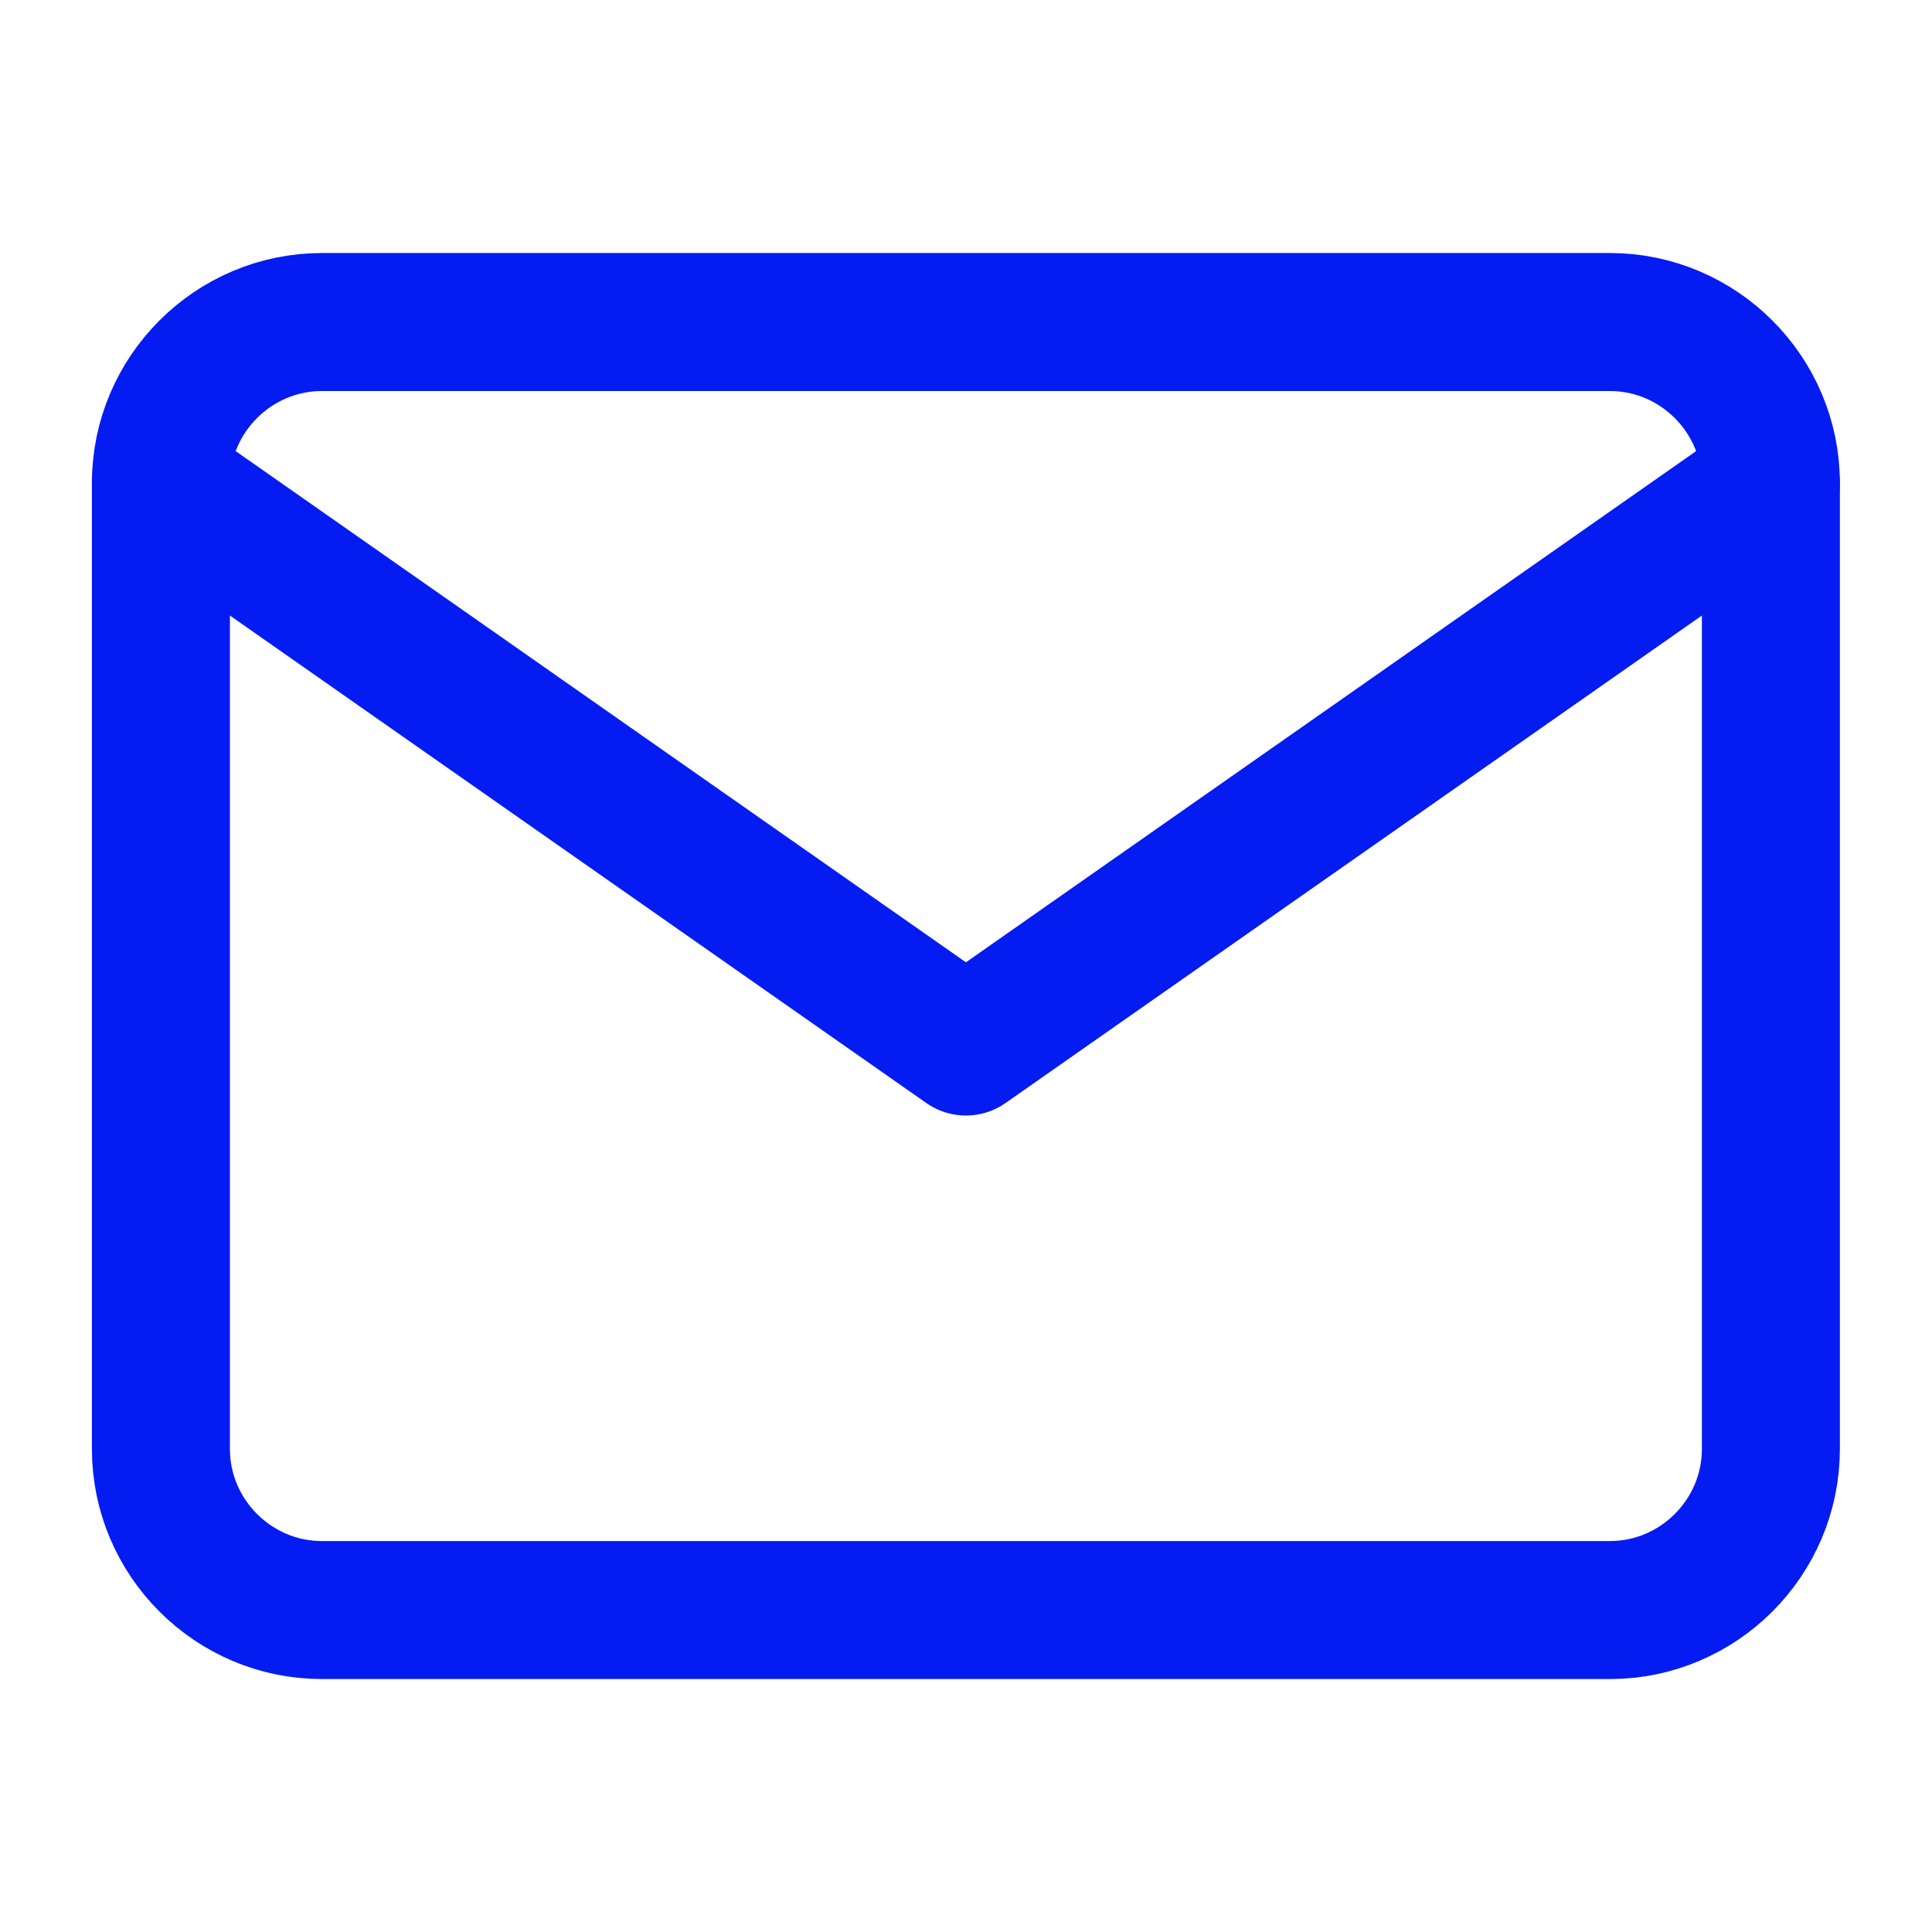
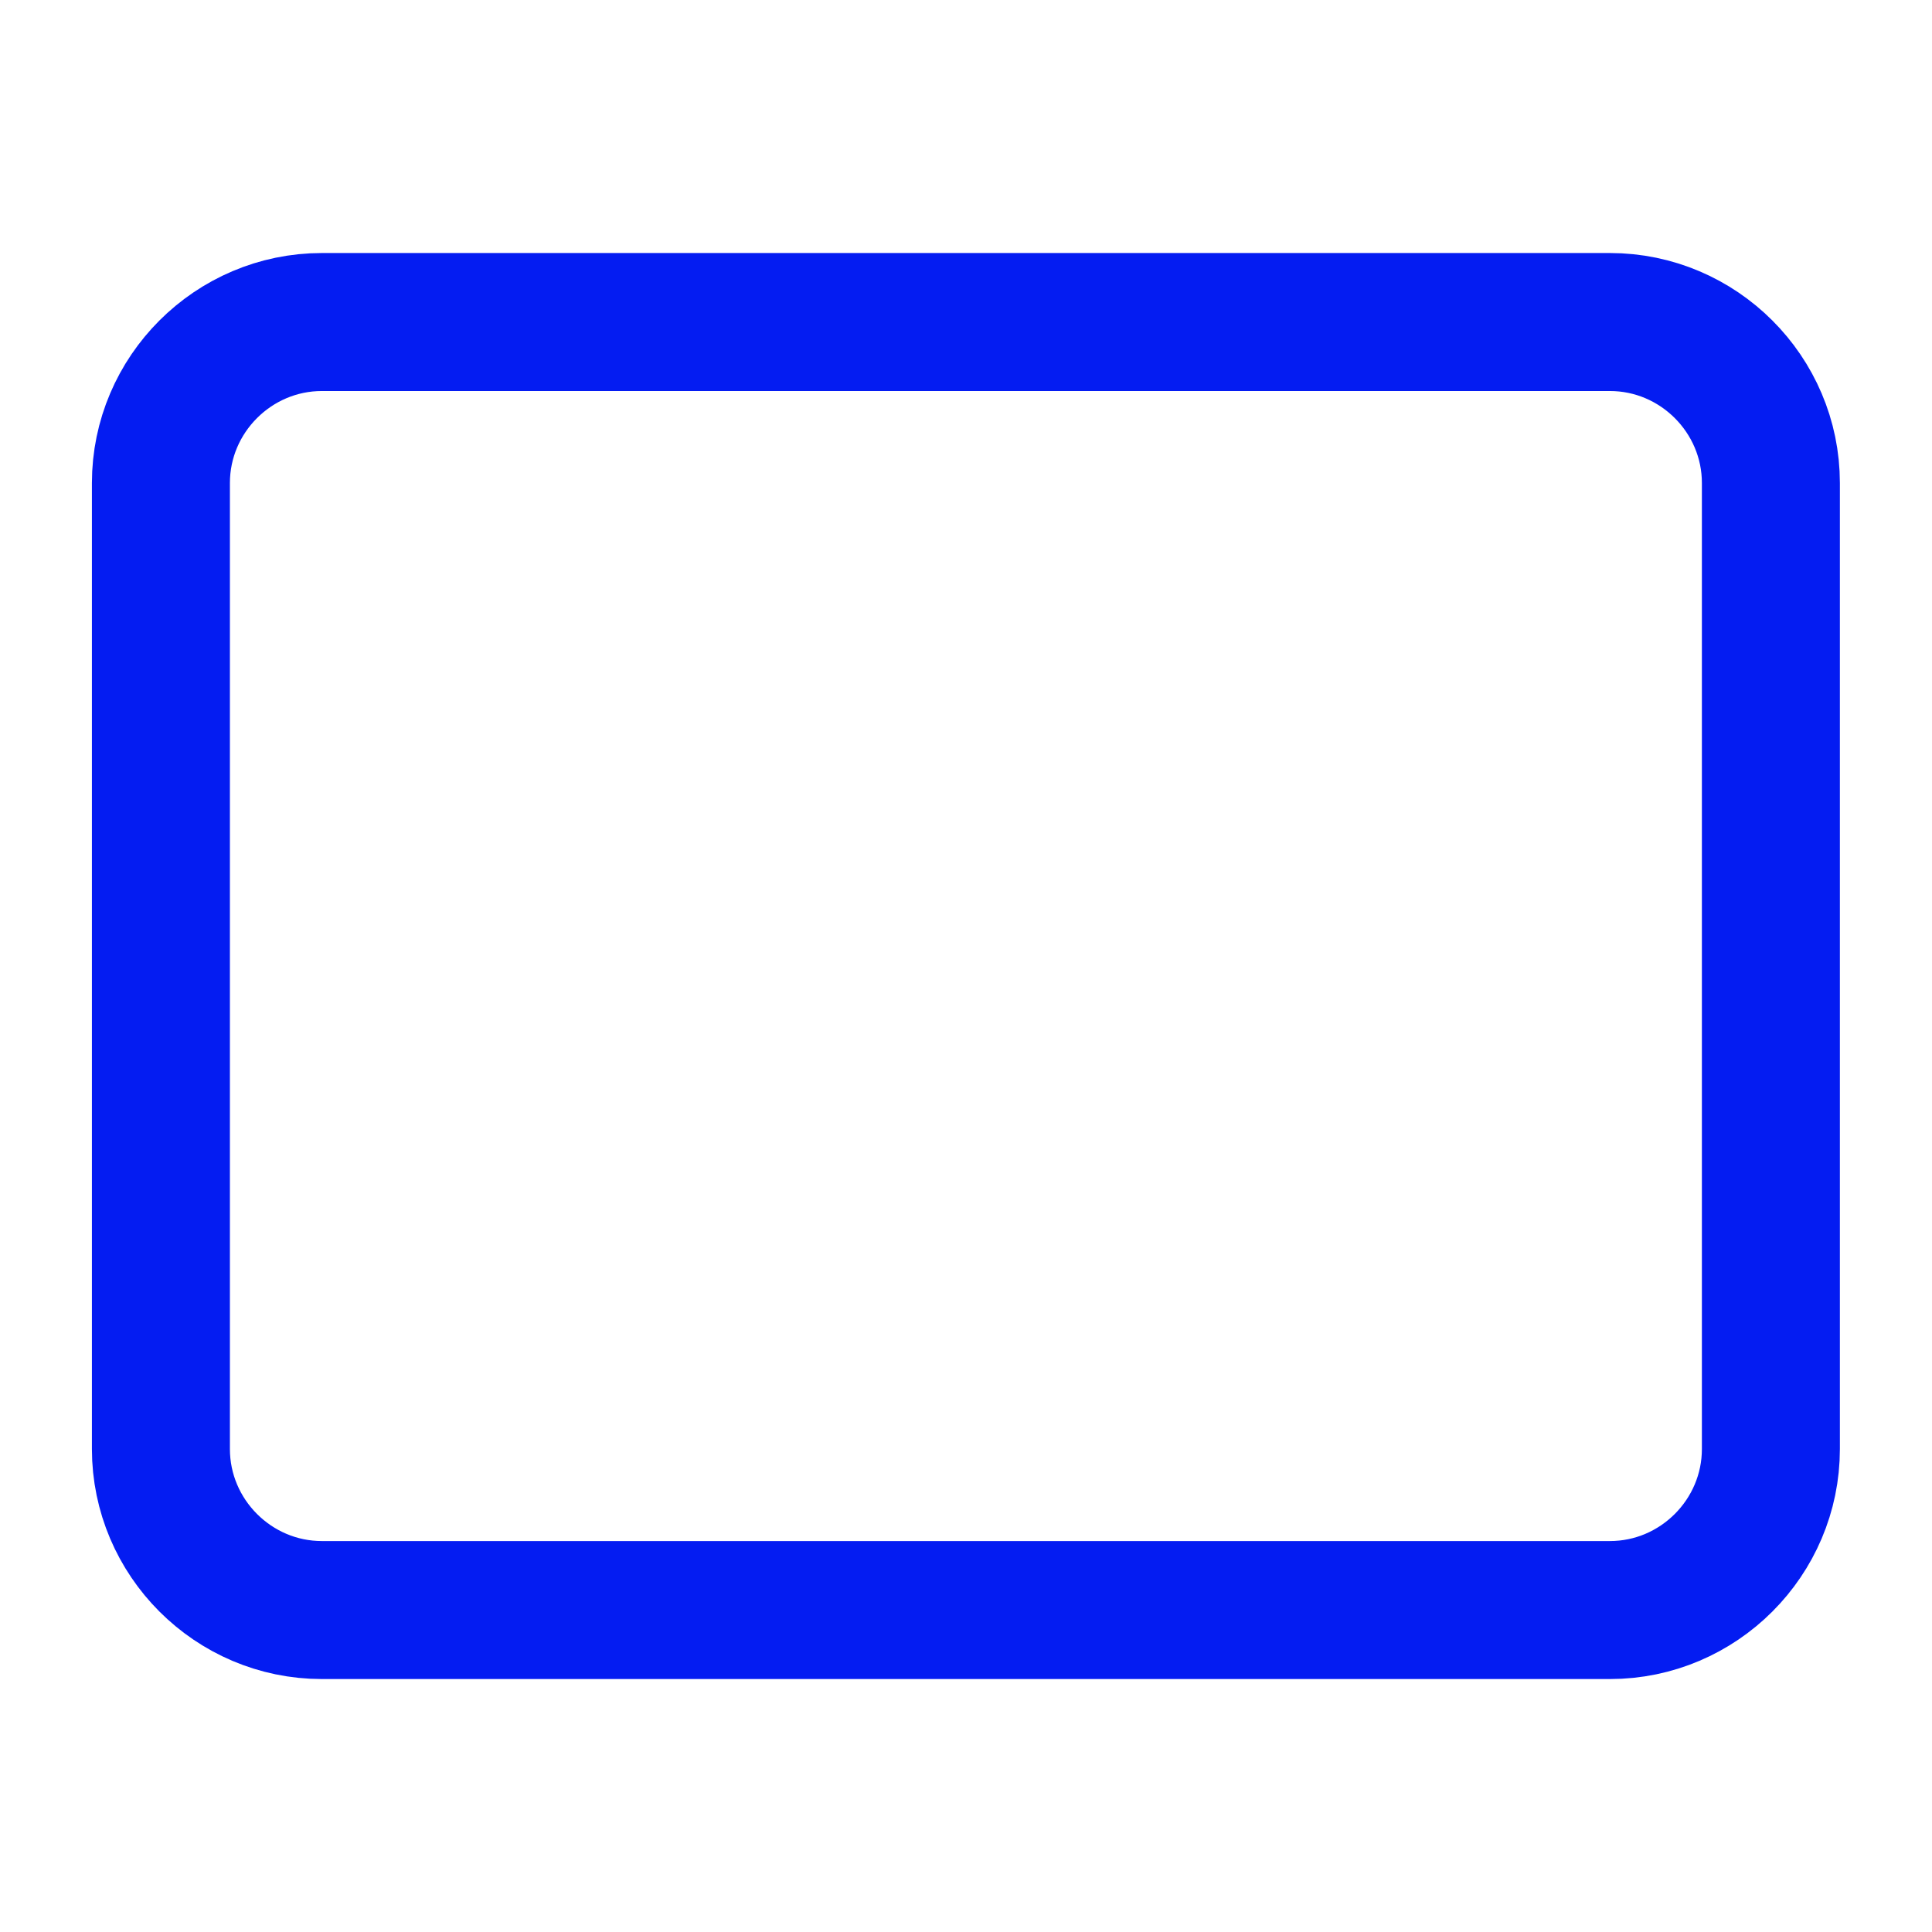
<svg xmlns="http://www.w3.org/2000/svg" width="28" height="28" viewBox="0 0 28 28" fill="none">
  <path d="M4.665 4.667H23.332C24.615 4.667 25.665 5.717 25.665 7V21C25.665 22.284 24.615 23.334 23.332 23.334H4.665C3.382 23.334 2.332 22.284 2.332 21V7C2.332 5.717 3.382 4.667 4.665 4.667Z" stroke="#041CF2" stroke-width="2" stroke-linecap="round" stroke-linejoin="round" />
-   <path d="M25.665 7L13.999 15.167L2.332 7" stroke="#041CF2" stroke-width="2" stroke-linecap="round" stroke-linejoin="round" />
</svg>